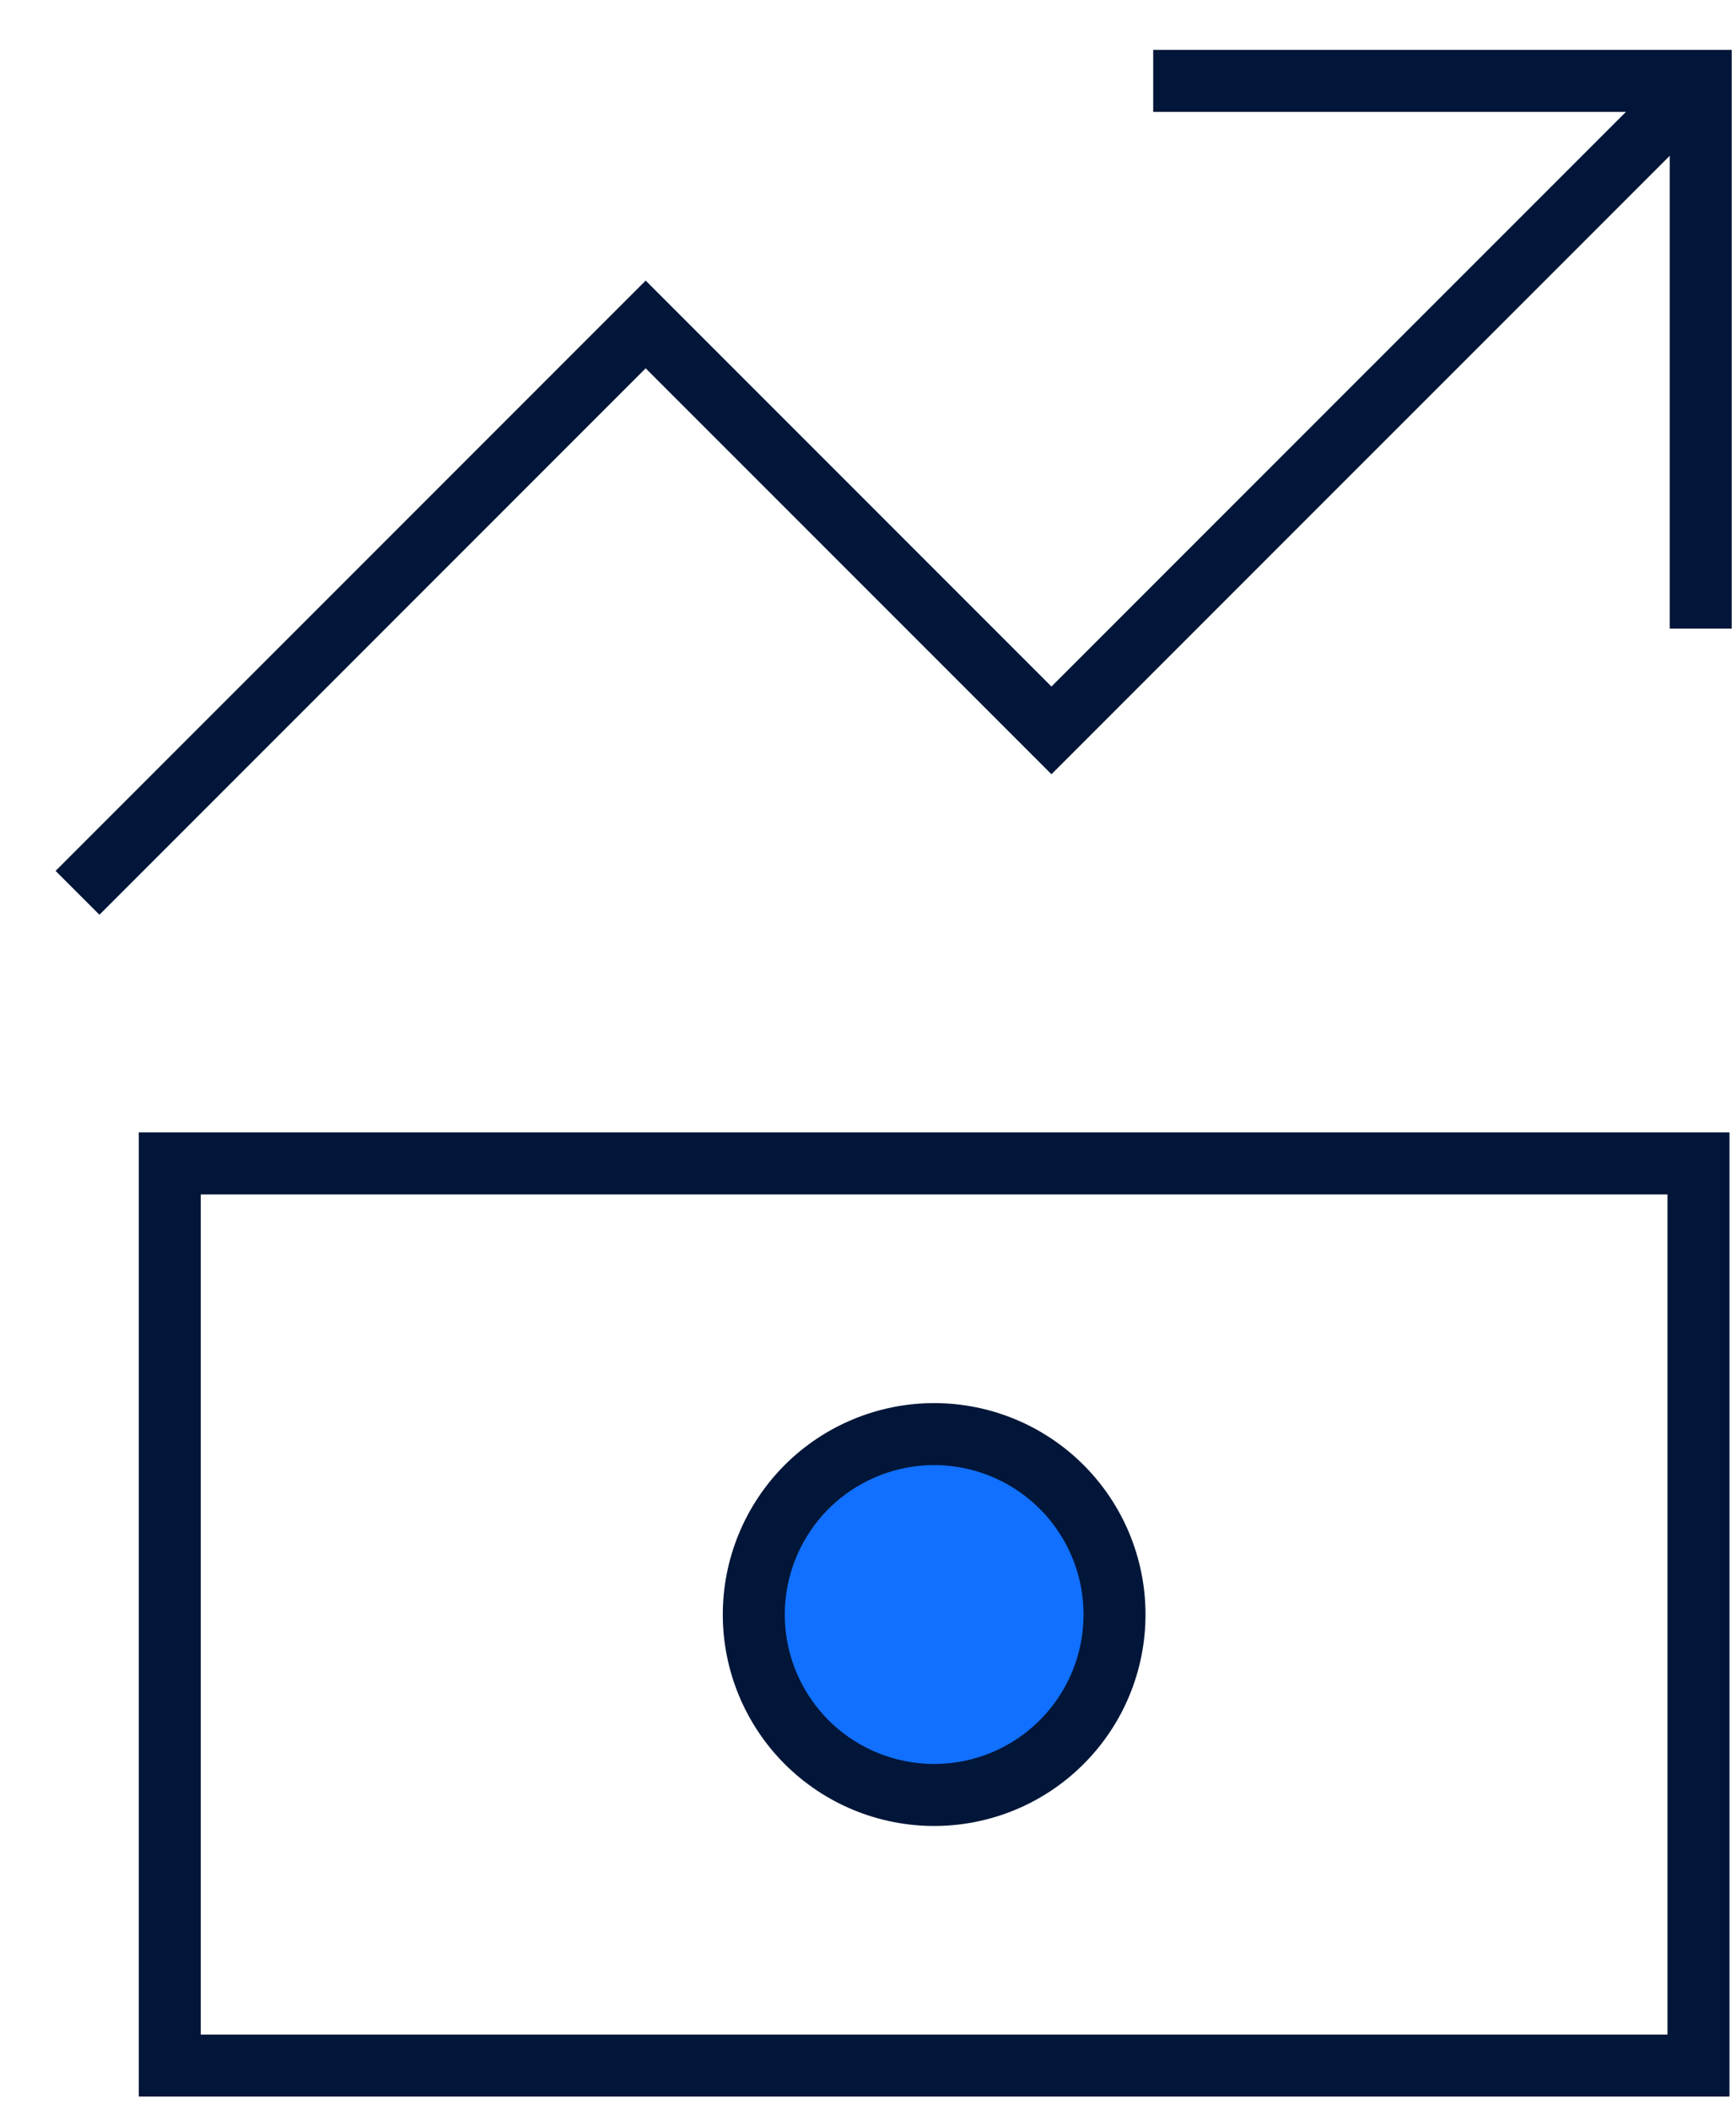
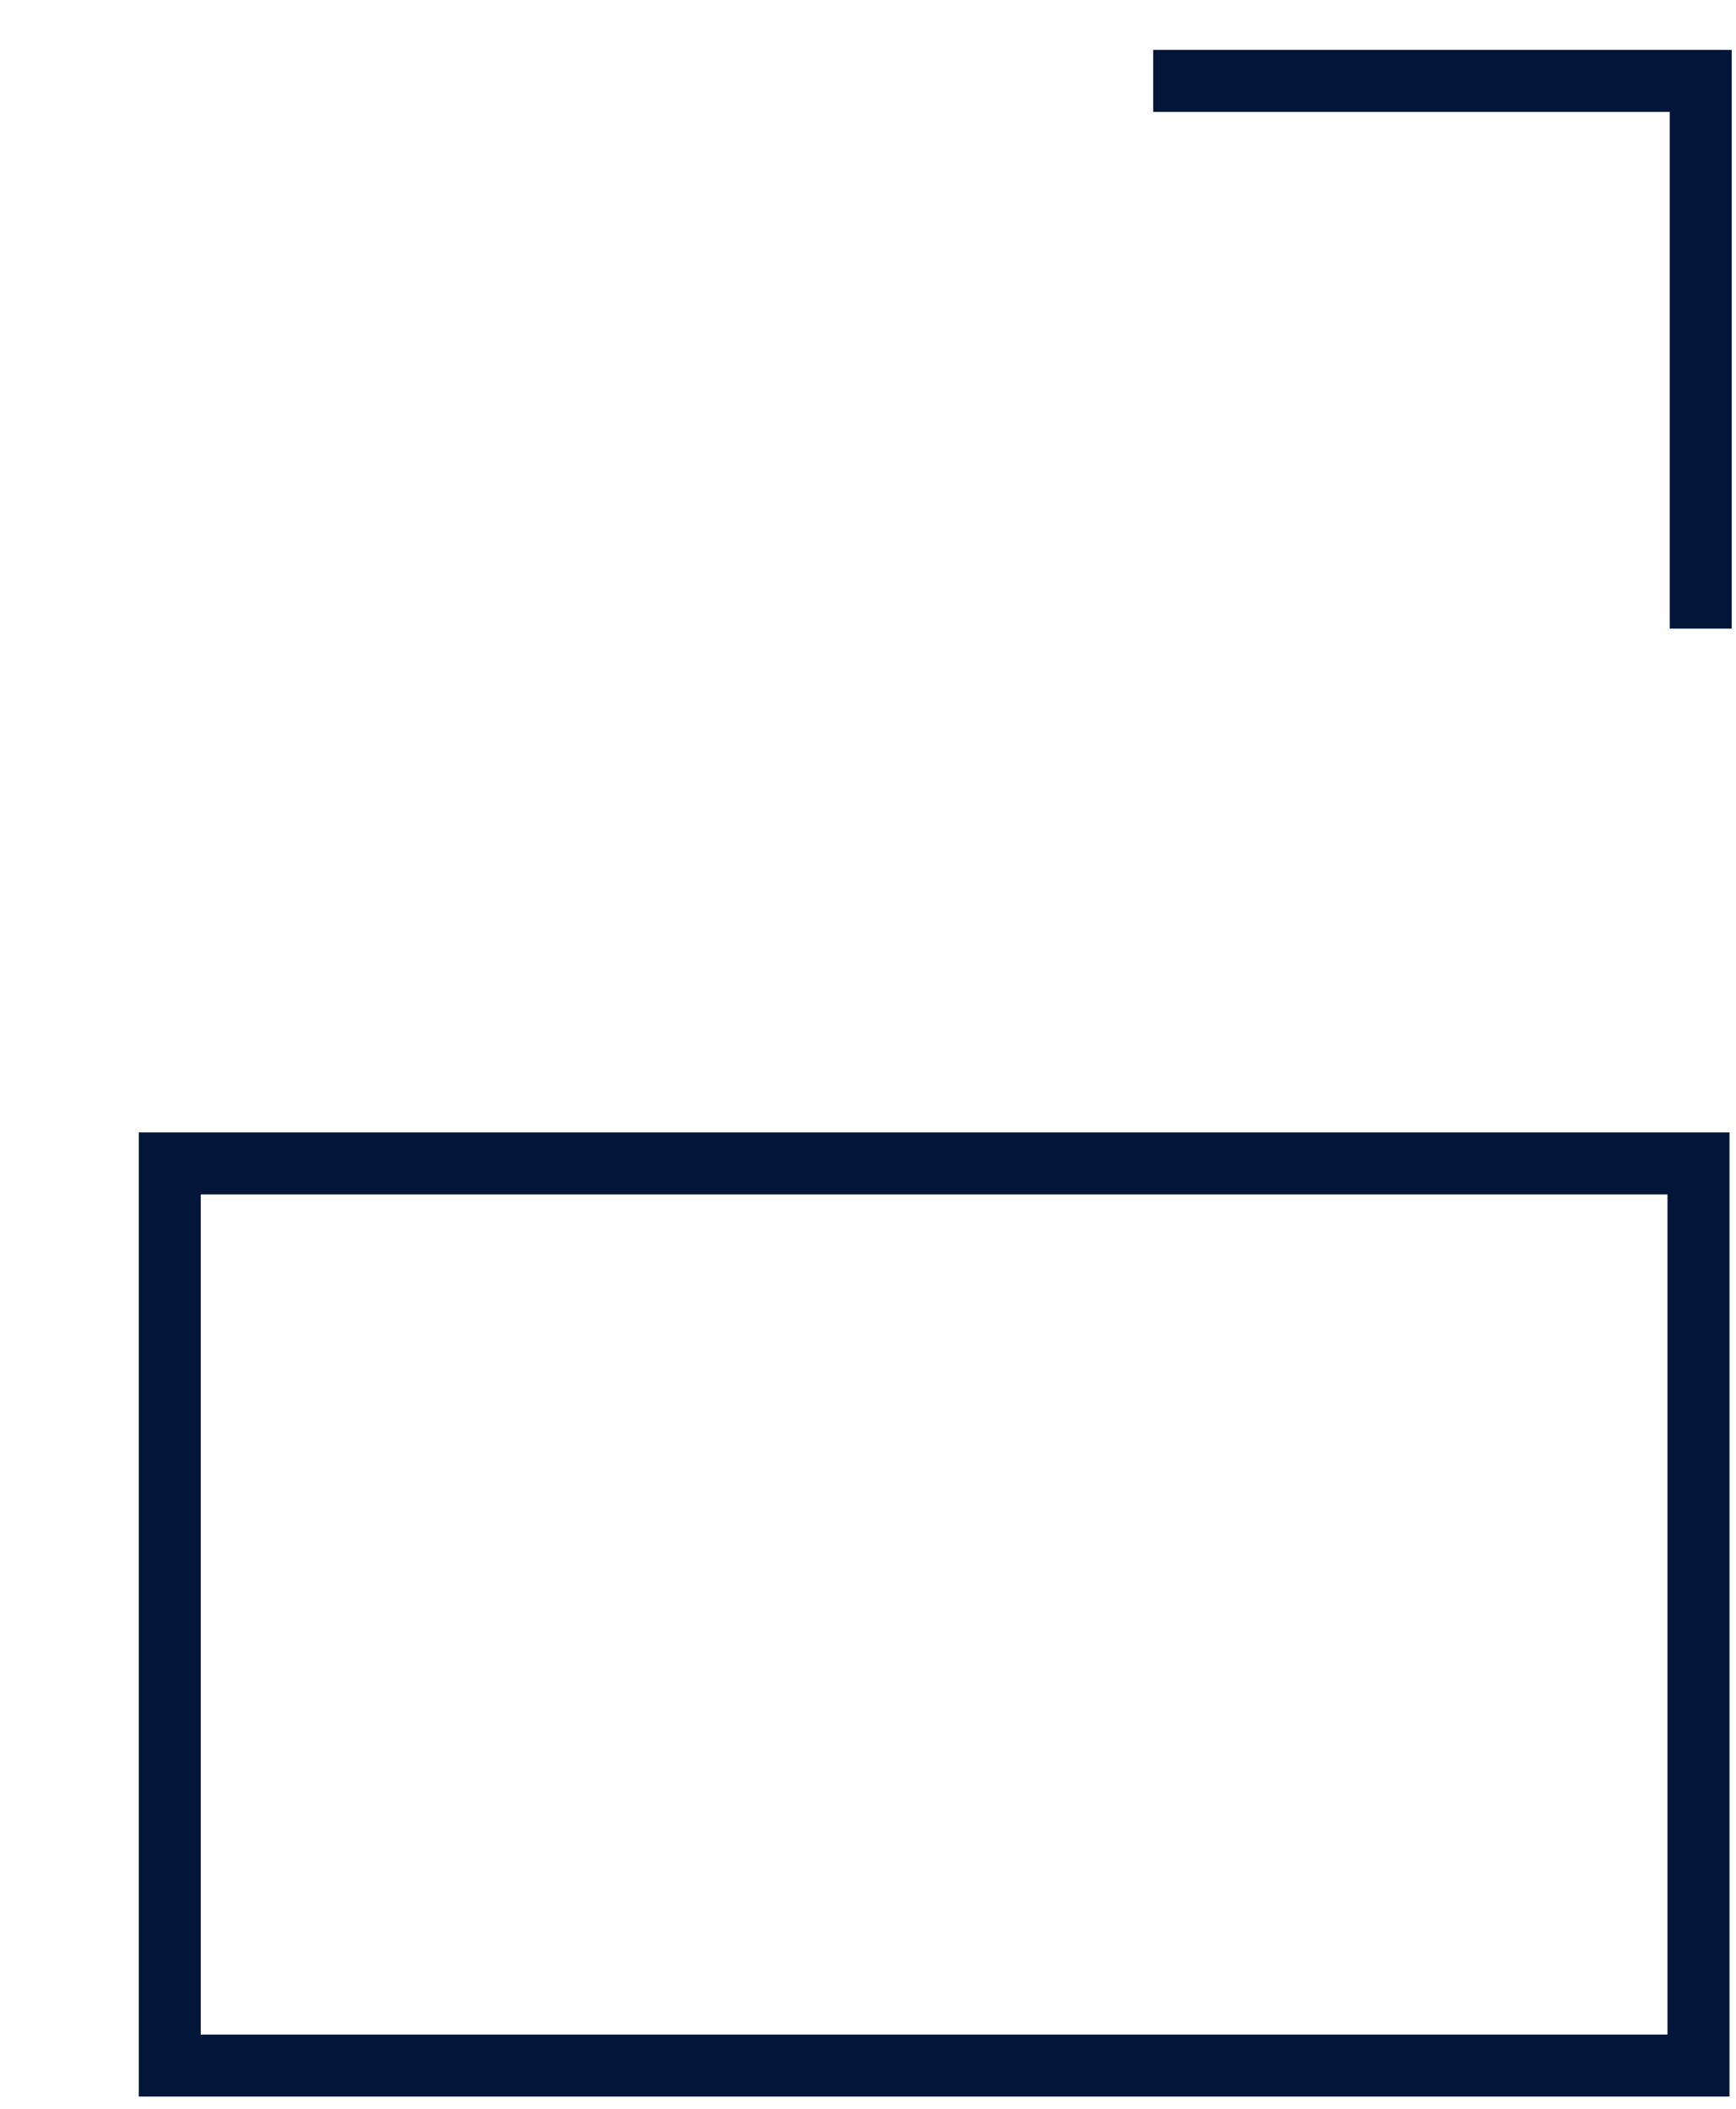
<svg xmlns="http://www.w3.org/2000/svg" width="28" height="34" viewBox="0 0 28 34" fill="none">
-   <path d="M12.158 26.031C12.158 26.803 12.465 27.543 13.01 28.088C13.556 28.634 14.296 28.94 15.067 28.94C15.839 28.94 16.579 28.634 17.124 28.088C17.67 27.543 17.976 26.803 17.976 26.031C17.976 25.26 17.67 24.52 17.124 23.974C16.579 23.429 15.839 23.122 15.067 23.122C14.296 23.122 13.556 23.429 13.01 23.974C12.465 24.52 12.158 25.26 12.158 26.031Z" fill="#1170FF" stroke="#011638" />
  <path d="M2.738 33.303V18.758L27.395 18.758V33.303L2.738 33.303Z" stroke="#011638" />
-   <path d="M1.25 14.395L10.414 5.231L16.959 11.776L27.432 1.304" stroke="#011638" />
  <path d="M18.6 1.304H27.431V10.135" stroke="#011638" />
</svg>